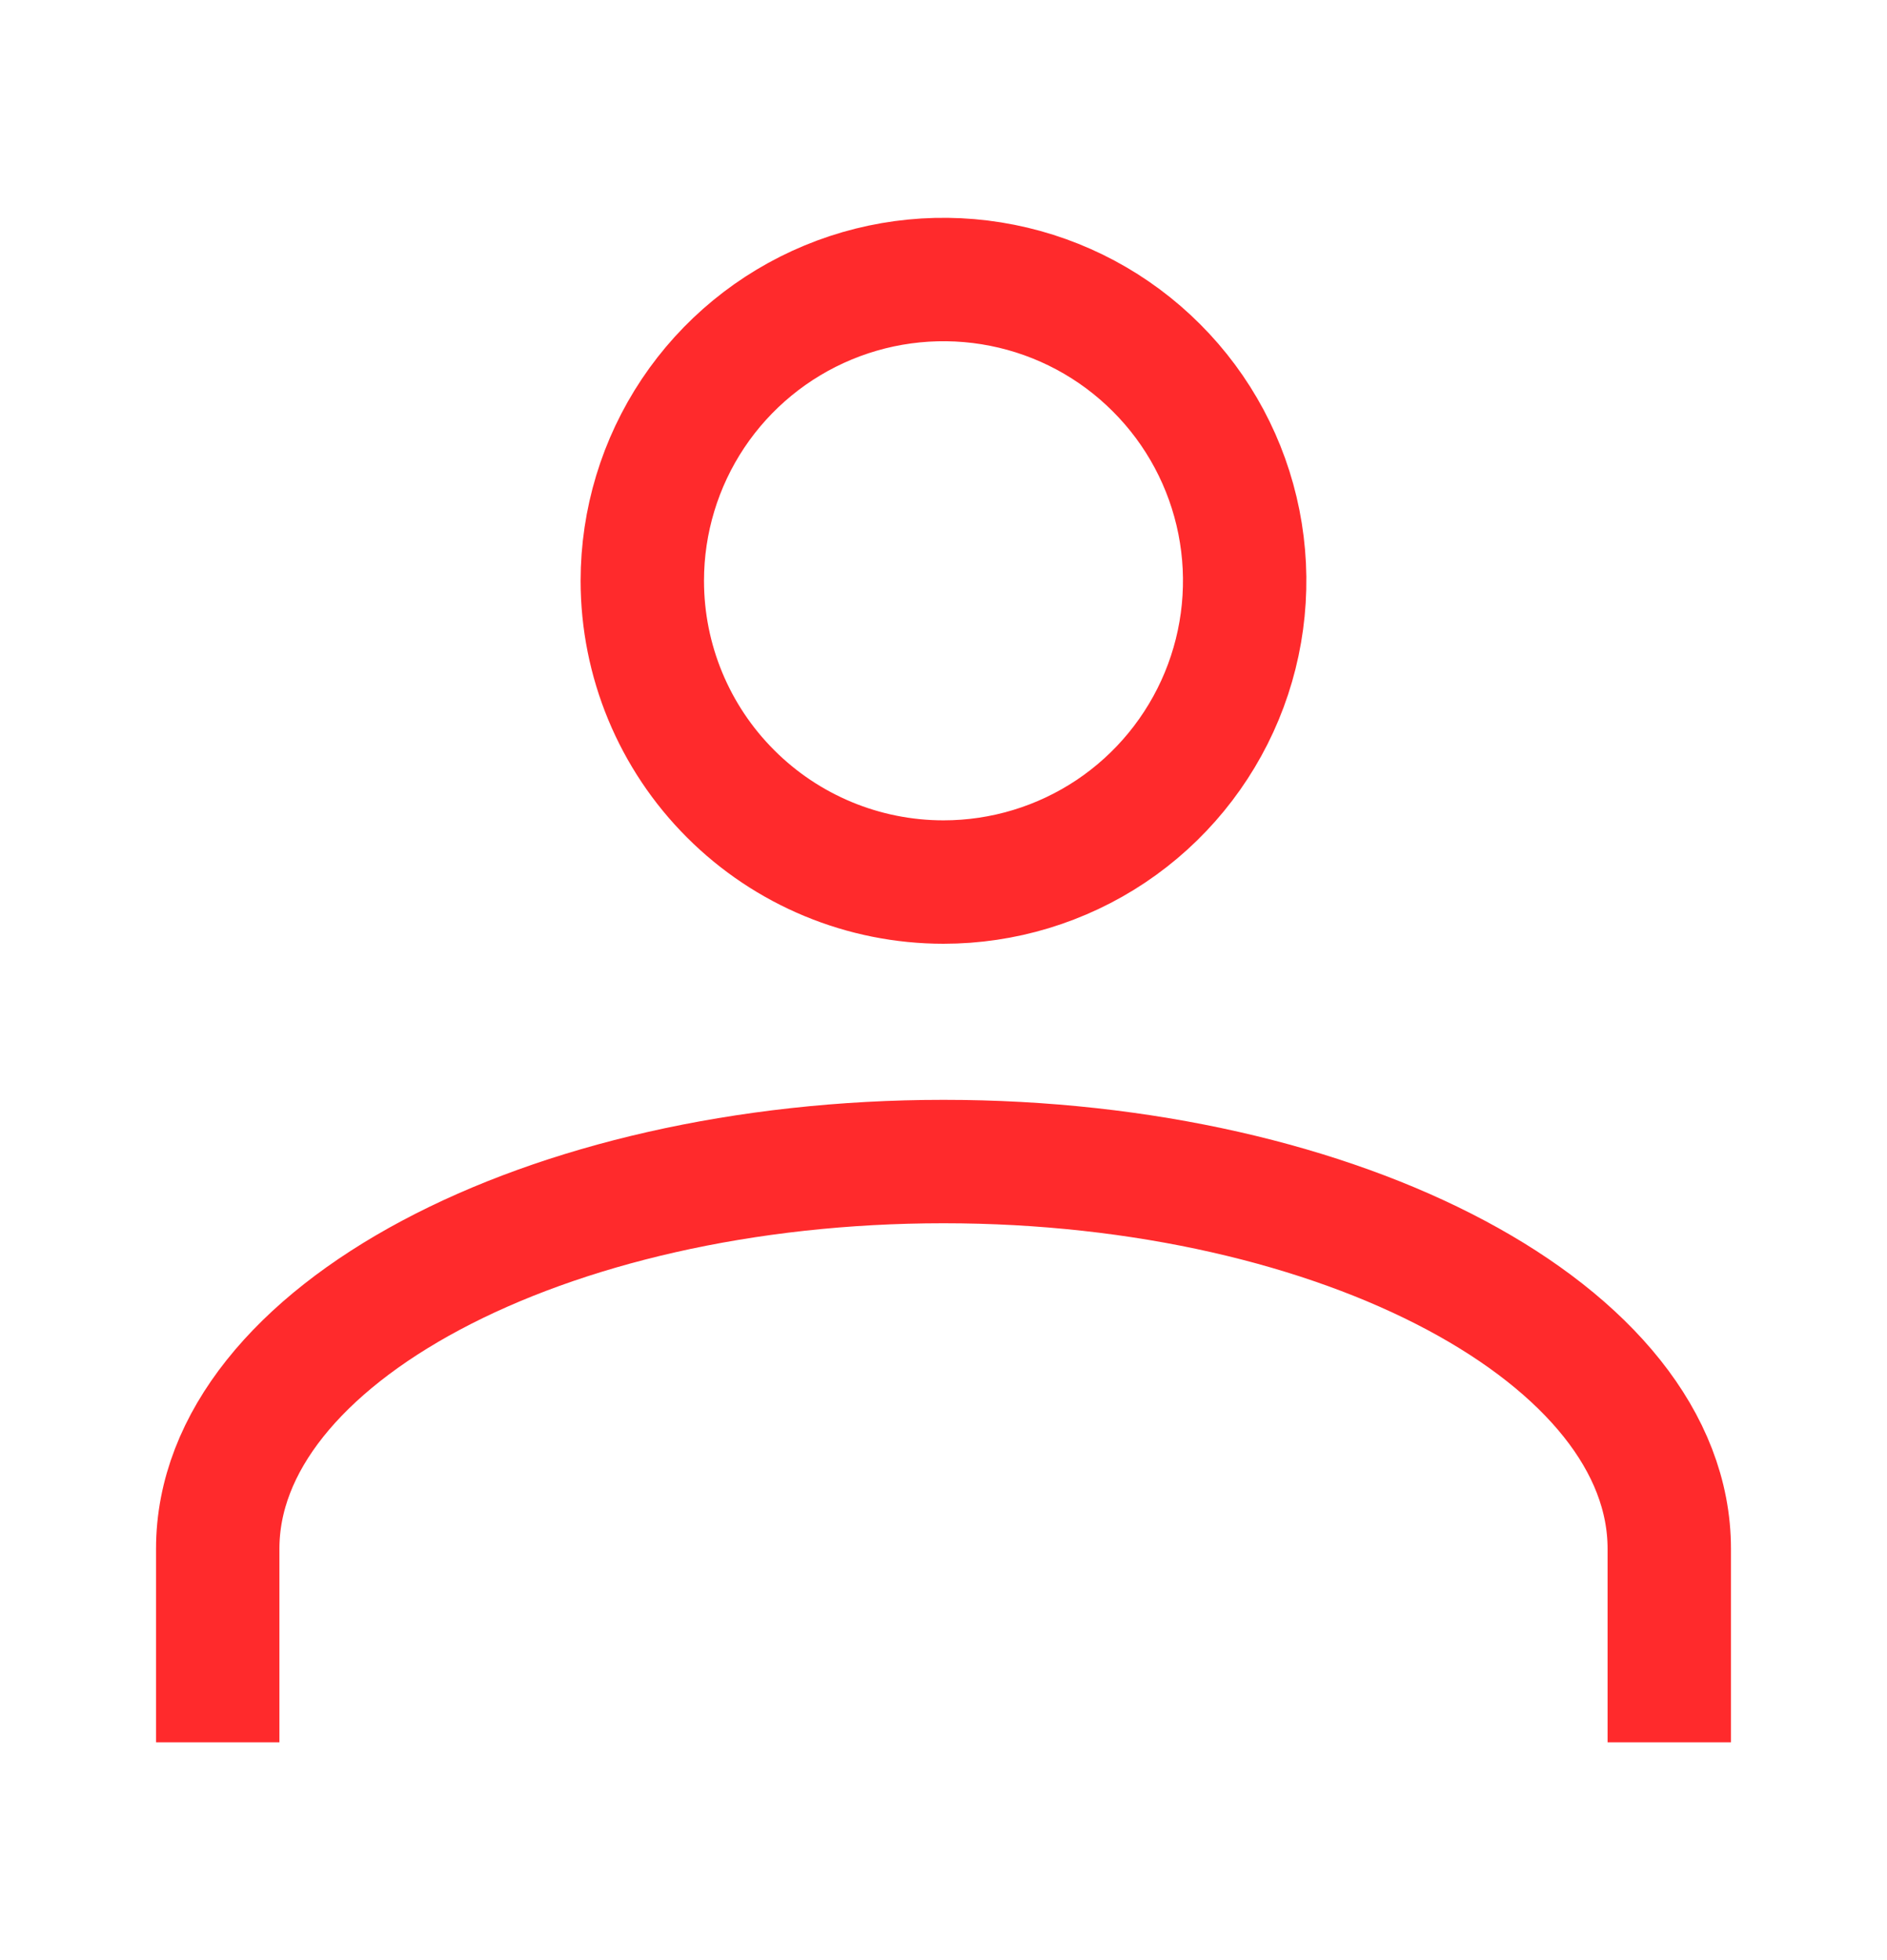
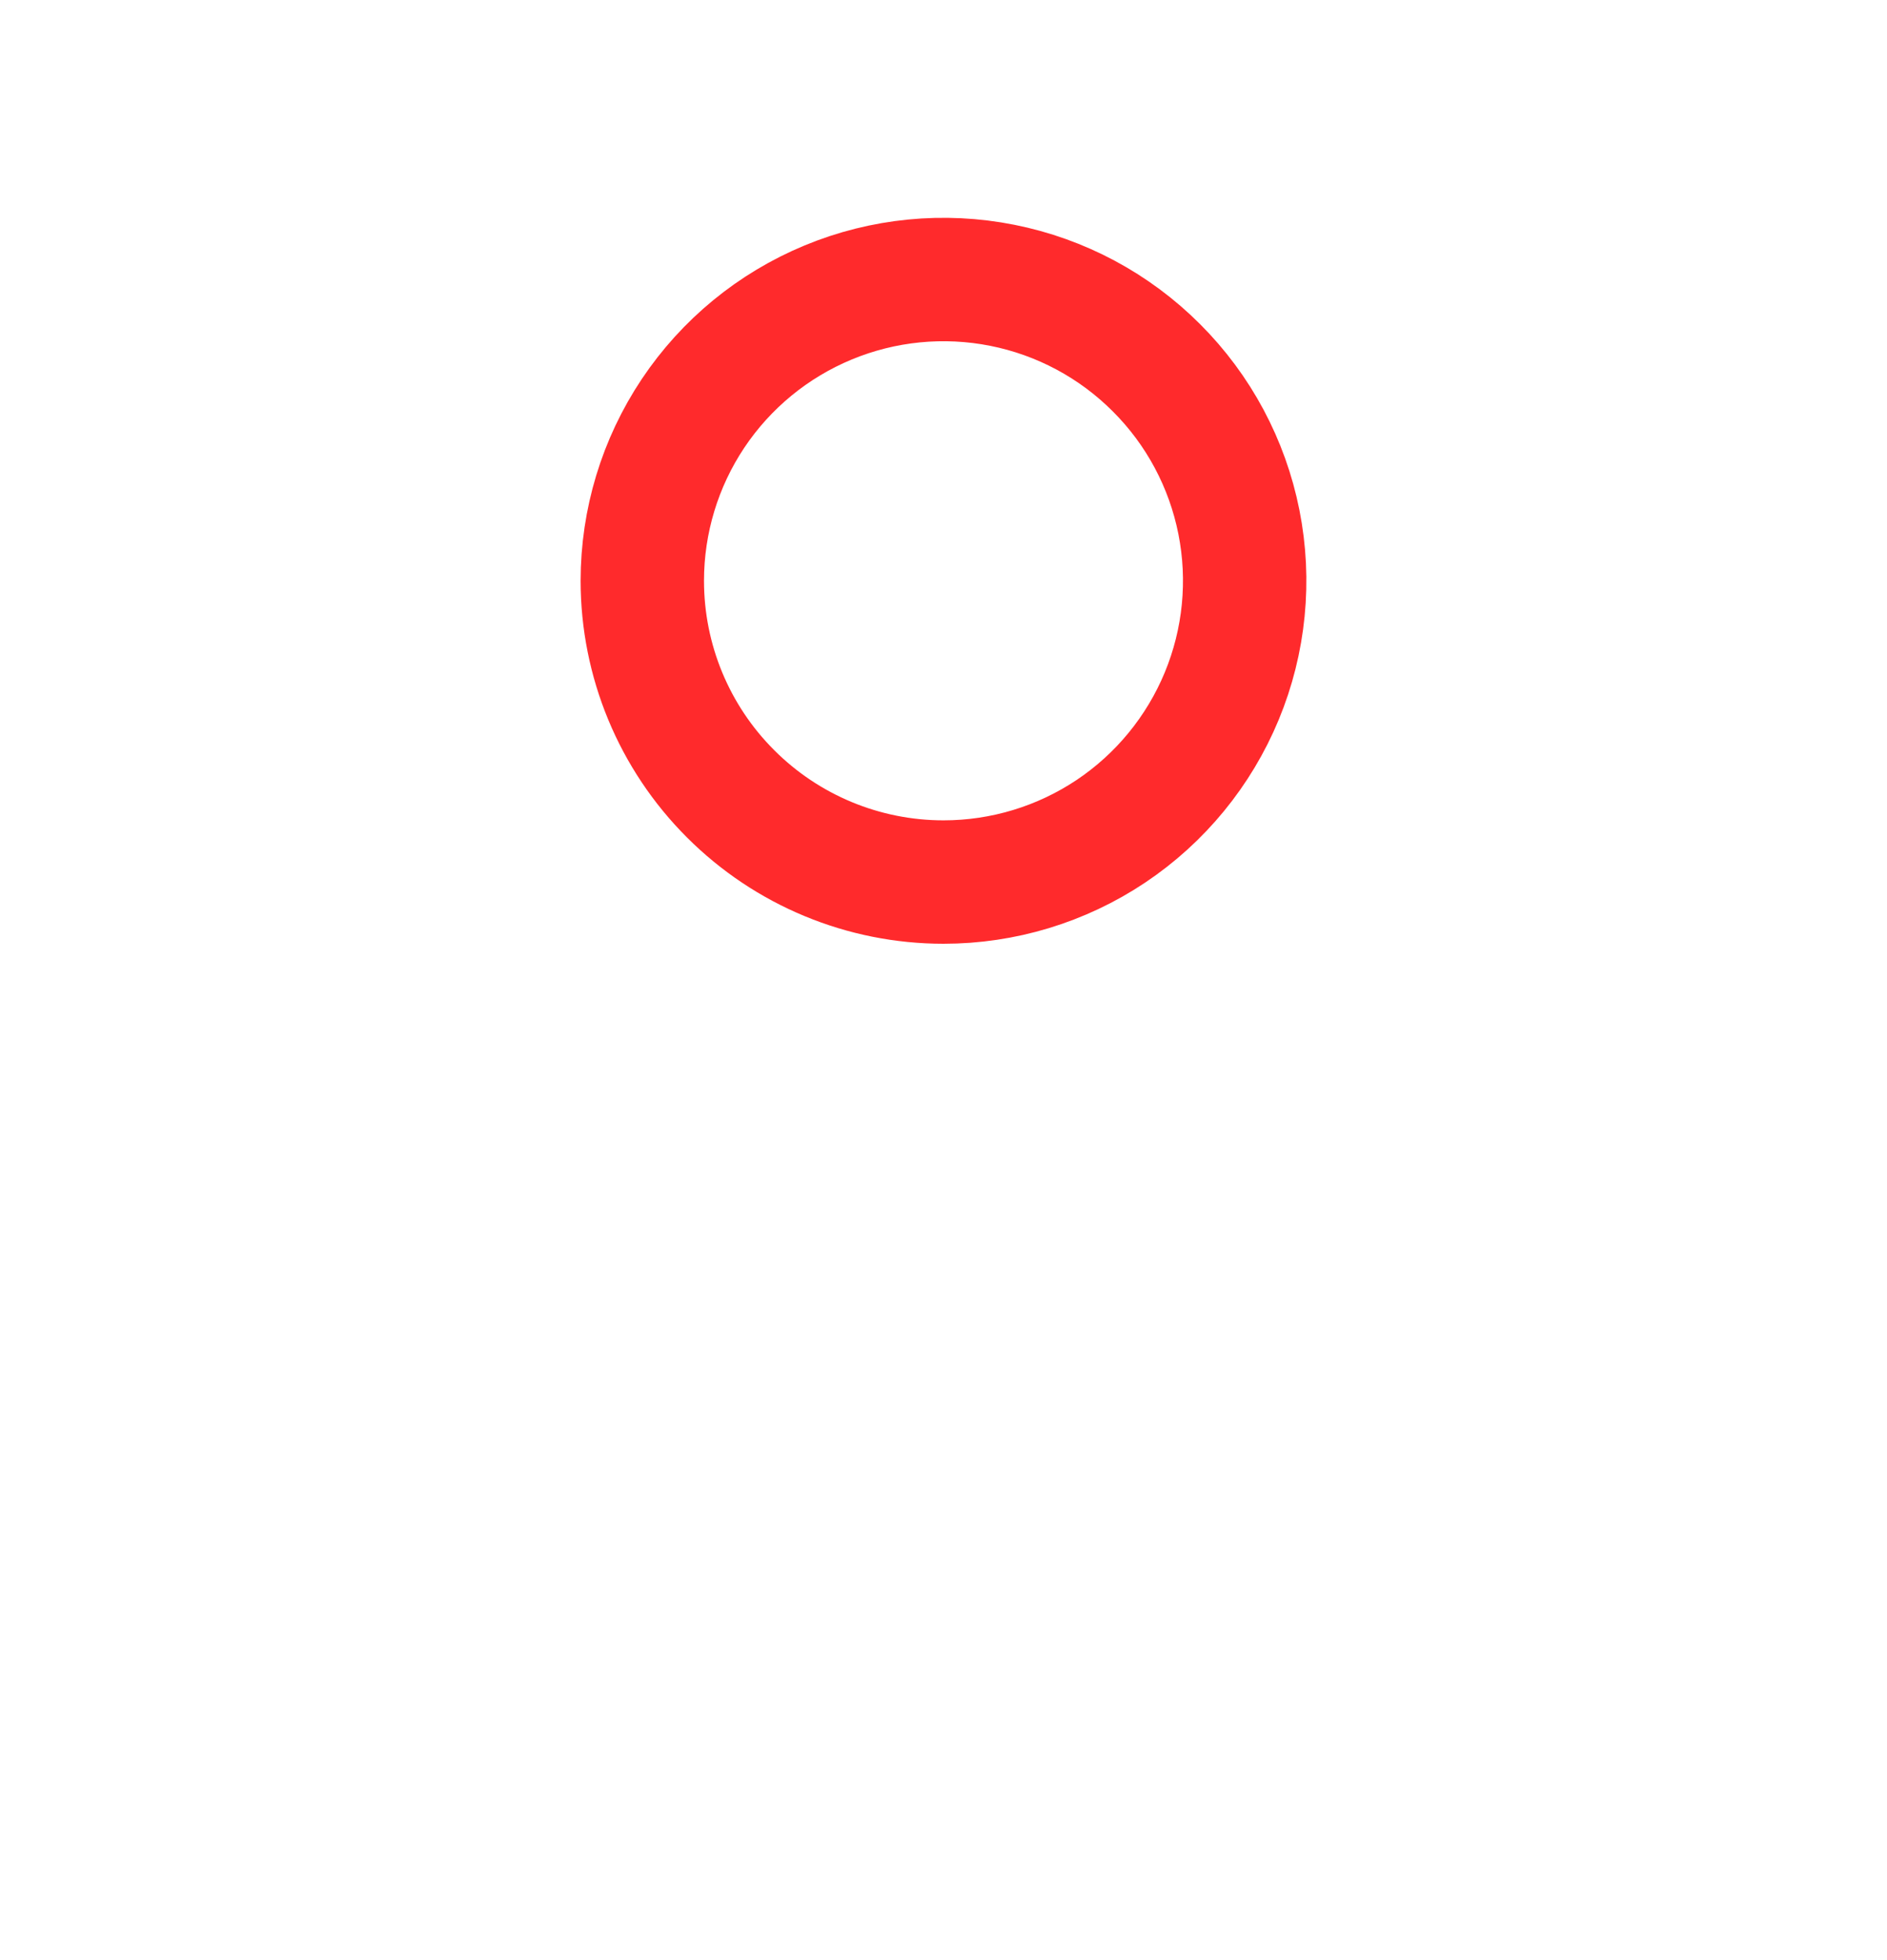
<svg xmlns="http://www.w3.org/2000/svg" width="26" height="27" viewBox="0 0 26 27" fill="none">
-   <path d="M3 24V21.333C3 18.399 7.5 16 13 16C18.5 16 23 18.4 23 21.333V24" stroke="#FF2A2C" stroke-width="1.7" />
  <path d="M8.85 8C8.85 7.179 9.093 6.377 9.549 5.694C10.005 5.012 10.653 4.48 11.412 4.166C12.17 3.852 13.005 3.77 13.81 3.93C14.615 4.09 15.354 4.485 15.934 5.066C16.515 5.646 16.91 6.385 17.07 7.19C17.23 7.995 17.148 8.83 16.834 9.588C16.52 10.346 15.988 10.995 15.306 11.451C14.623 11.907 13.821 12.15 13 12.15C11.899 12.15 10.844 11.713 10.066 10.934C9.287 10.156 8.85 9.101 8.85 8Z" stroke="#FF2A2C" stroke-width="1.7" />
</svg>